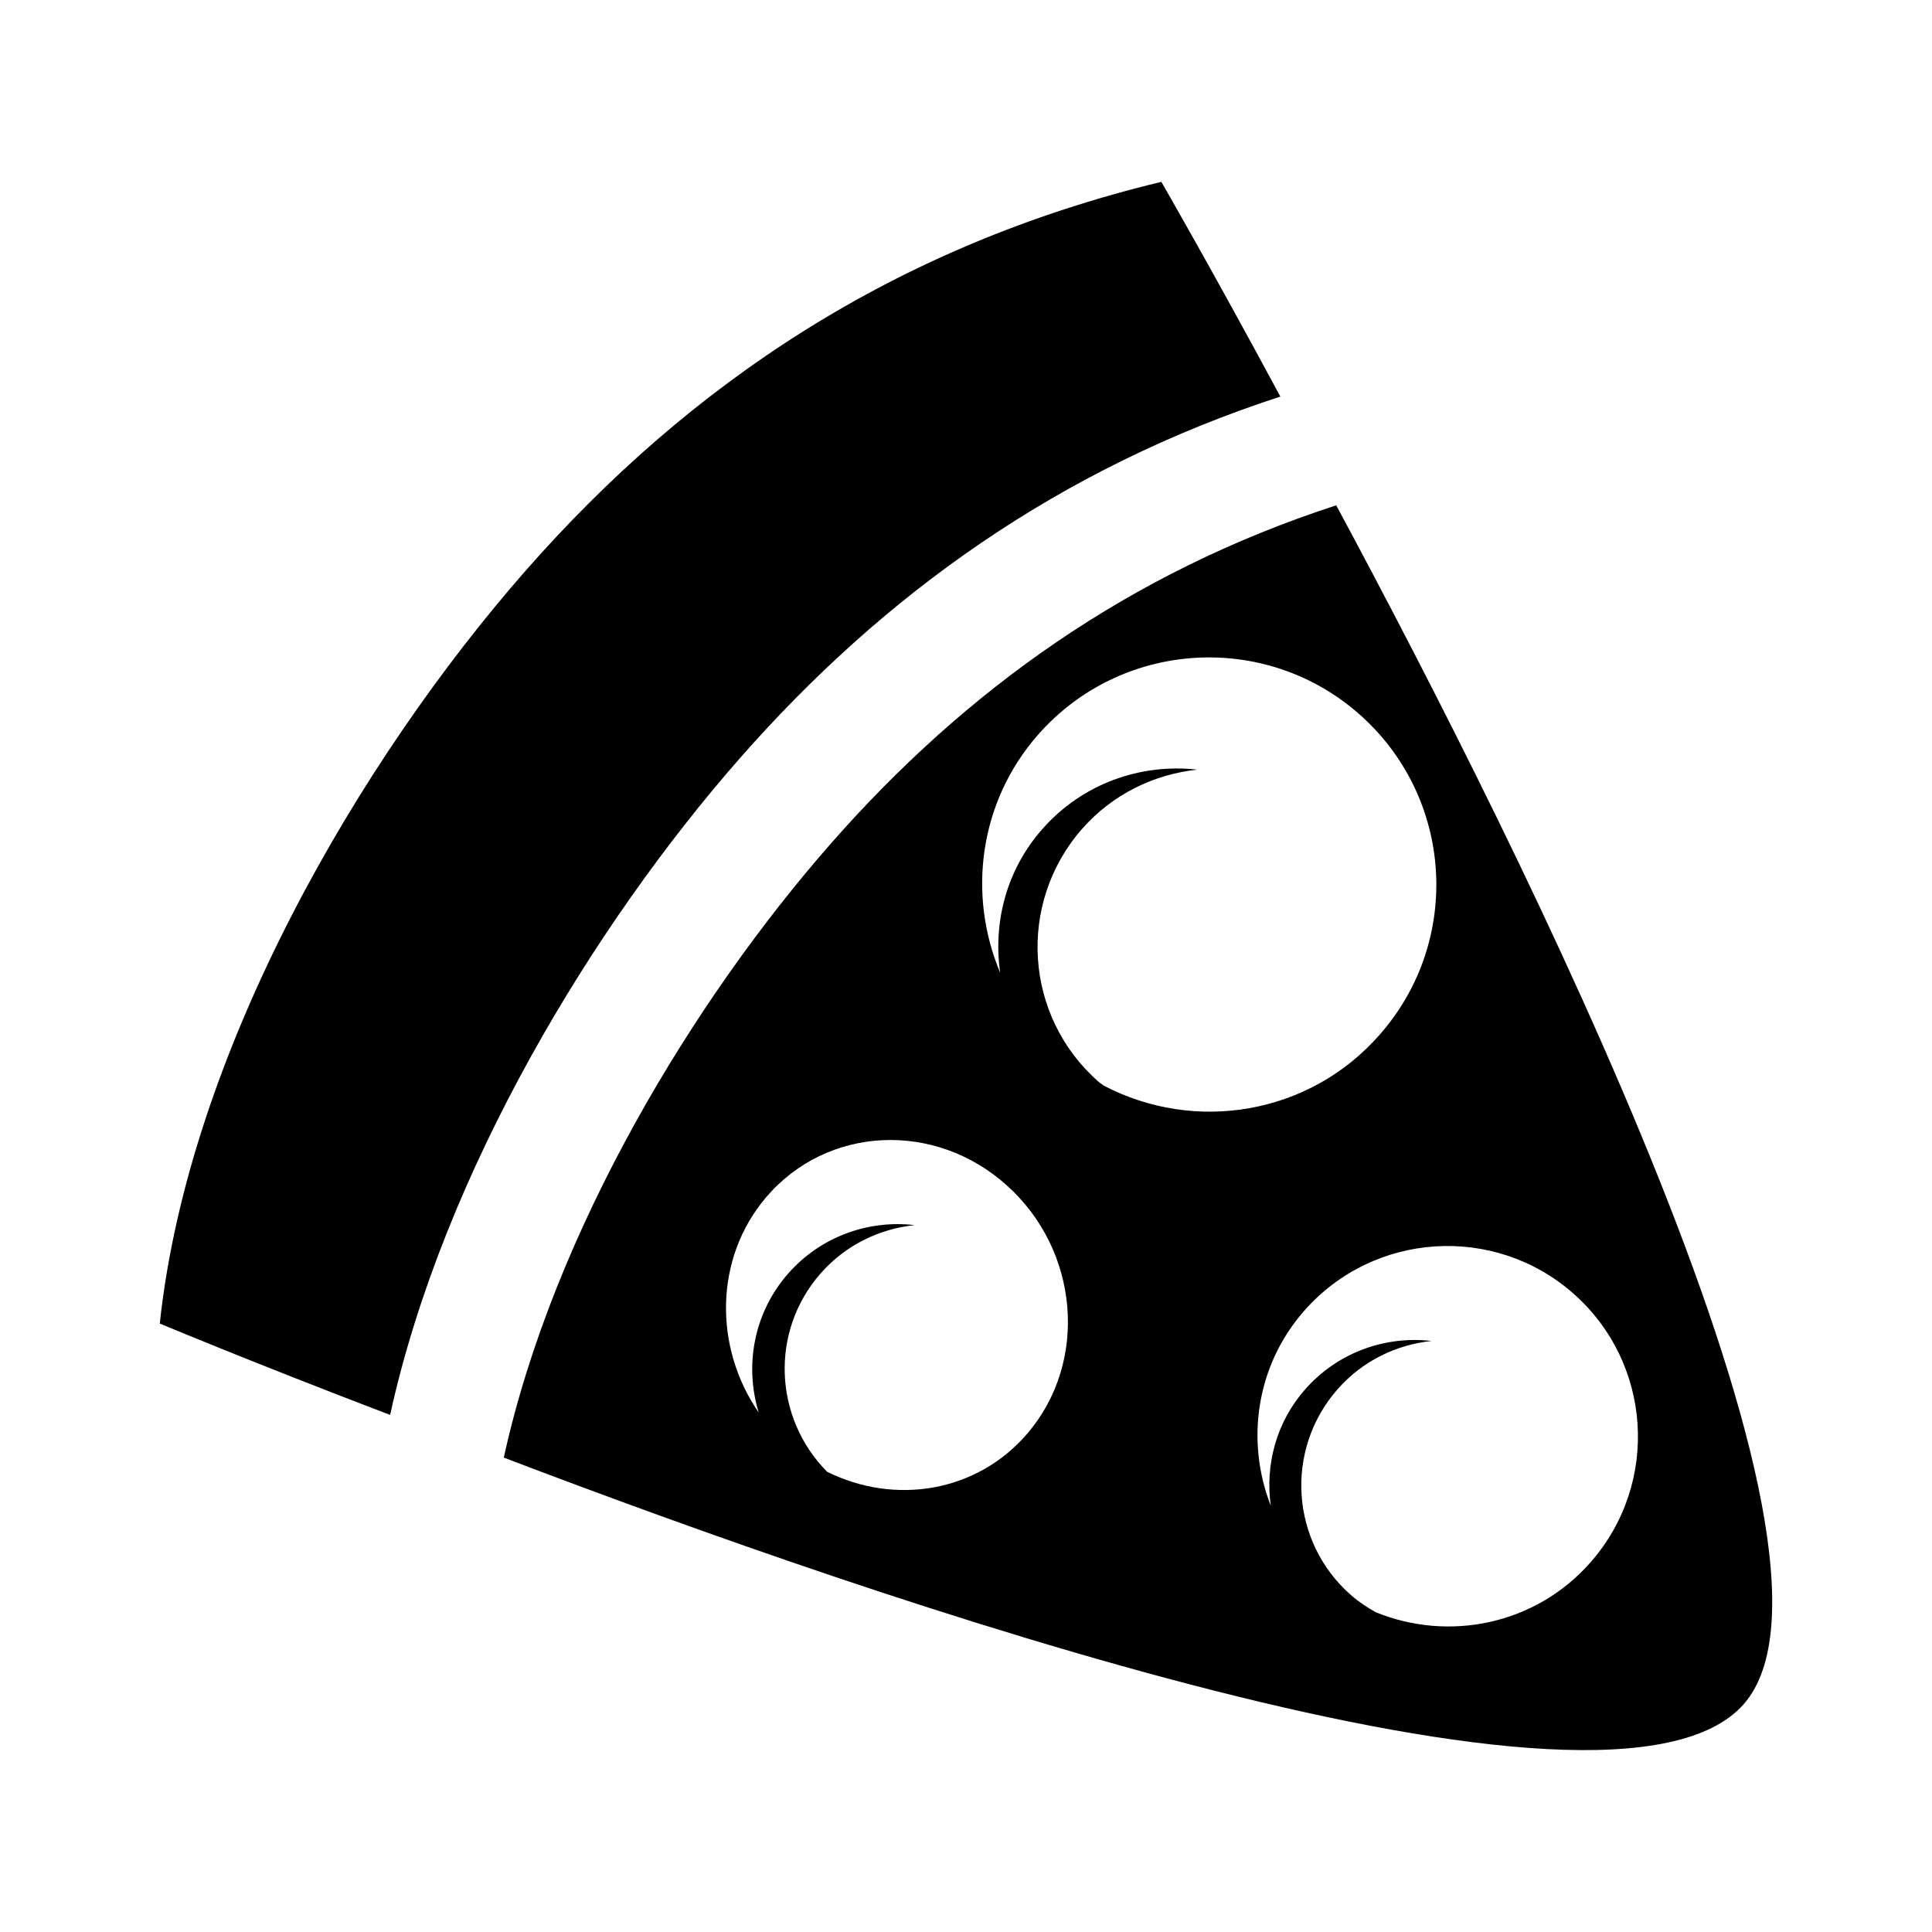
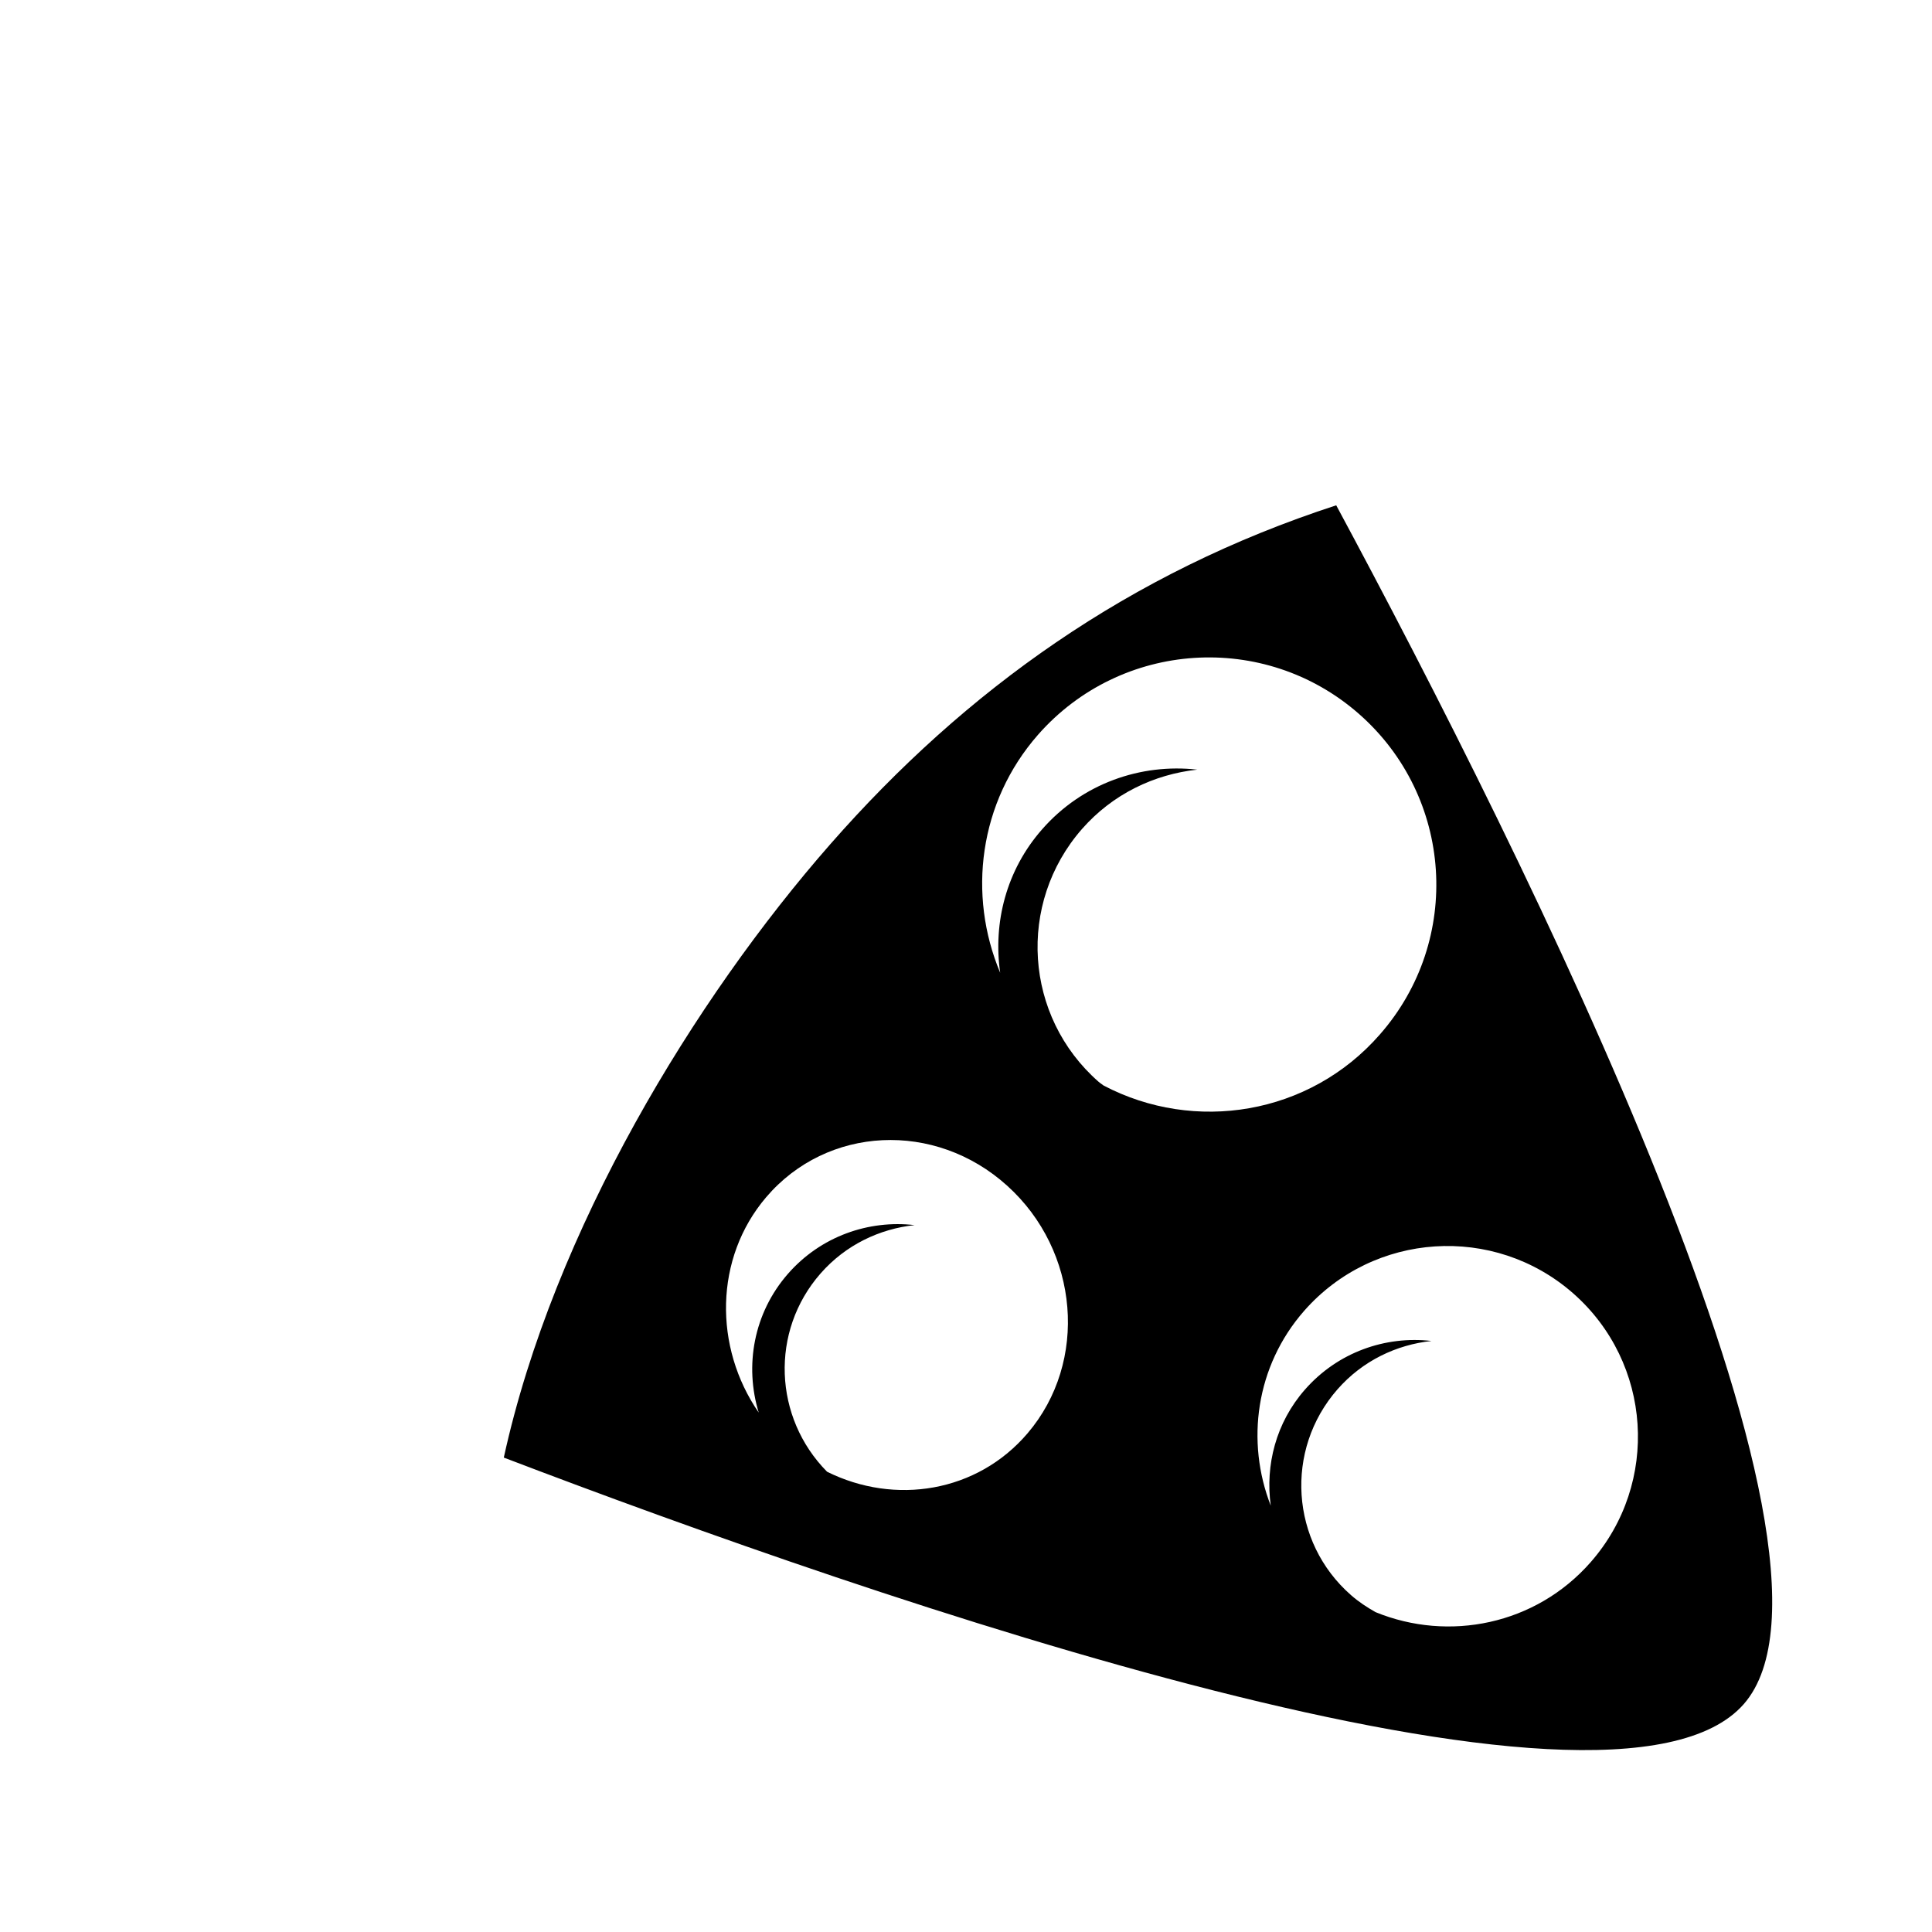
<svg xmlns="http://www.w3.org/2000/svg" fill="#000000" width="800px" height="800px" version="1.1" viewBox="144 144 512 512">
  <g>
-     <path d="m483.31 249.1c-18.496-34.359-31.543-56.906-31.543-56.906-70.742 17.062-124.98 53.473-168.54 103.12-43.555 49.652-89.184 127.12-96.883 199.44 0 0 24.273 10.191 61.043 24.219 14.141-64.543 54.113-130.06 92.578-173.91 38.227-43.574 84.703-76.883 143.34-95.965z" />
    <path d="m498.12 277.91c-54.816 17.82-98.277 48.992-134.03 89.754-35.957 40.984-73.352 102.26-86.578 162.61 98.555 37.625 293.61 105.22 328.6 65.336 34.559-39.414-58.07-224.89-108-317.7zm-81.805 245.93c-13.352 15.668-35.152 19.129-53.133 10.184-14.141-14.297-15.18-37.195-1.719-52.547 6.66-7.582 15.617-11.809 24.91-12.812-12.188-1.406-24.824 2.949-33.535 12.879-9.152 10.449-11.559 24.414-7.769 36.805-11.961-17.336-11.773-40.941 1.961-57.062 16.156-18.957 44.754-20.348 63.879-3.066 19.141 17.27 21.566 46.664 5.406 65.621zm20.16-92.156c-0.438-0.359-0.918-0.629-1.344-1.008-19.699-17.277-21.676-47.238-4.41-66.965 8.16-9.305 19.16-14.508 30.562-15.75-14.918-1.691-30.465 3.648-41.117 15.824-9.527 10.828-13.004 24.762-11.109 38.004-8.652-20.59-5.684-45.152 10.027-63.07 21.977-24.992 60.027-27.469 85.031-5.547 25.027 21.949 27.523 59.988 5.535 85.008-18.688 21.363-49.105 26.145-73.176 13.504zm129.06 126.32c-14.586 16.625-37.609 21.16-56.992 13.234-2.266-1.281-4.473-2.719-6.516-4.516-16.051-14.062-17.66-38.484-3.57-54.543 6.648-7.578 15.609-11.805 24.902-12.809-12.188-1.406-24.824 2.961-33.535 12.887-7.699 8.77-10.539 20.031-9.059 30.762-6.629-17-4.016-36.953 8.844-51.625 18.398-20.953 50.309-23.039 71.266-4.672 20.957 18.387 23.062 50.301 4.66 71.281z" />
  </g>
</svg>